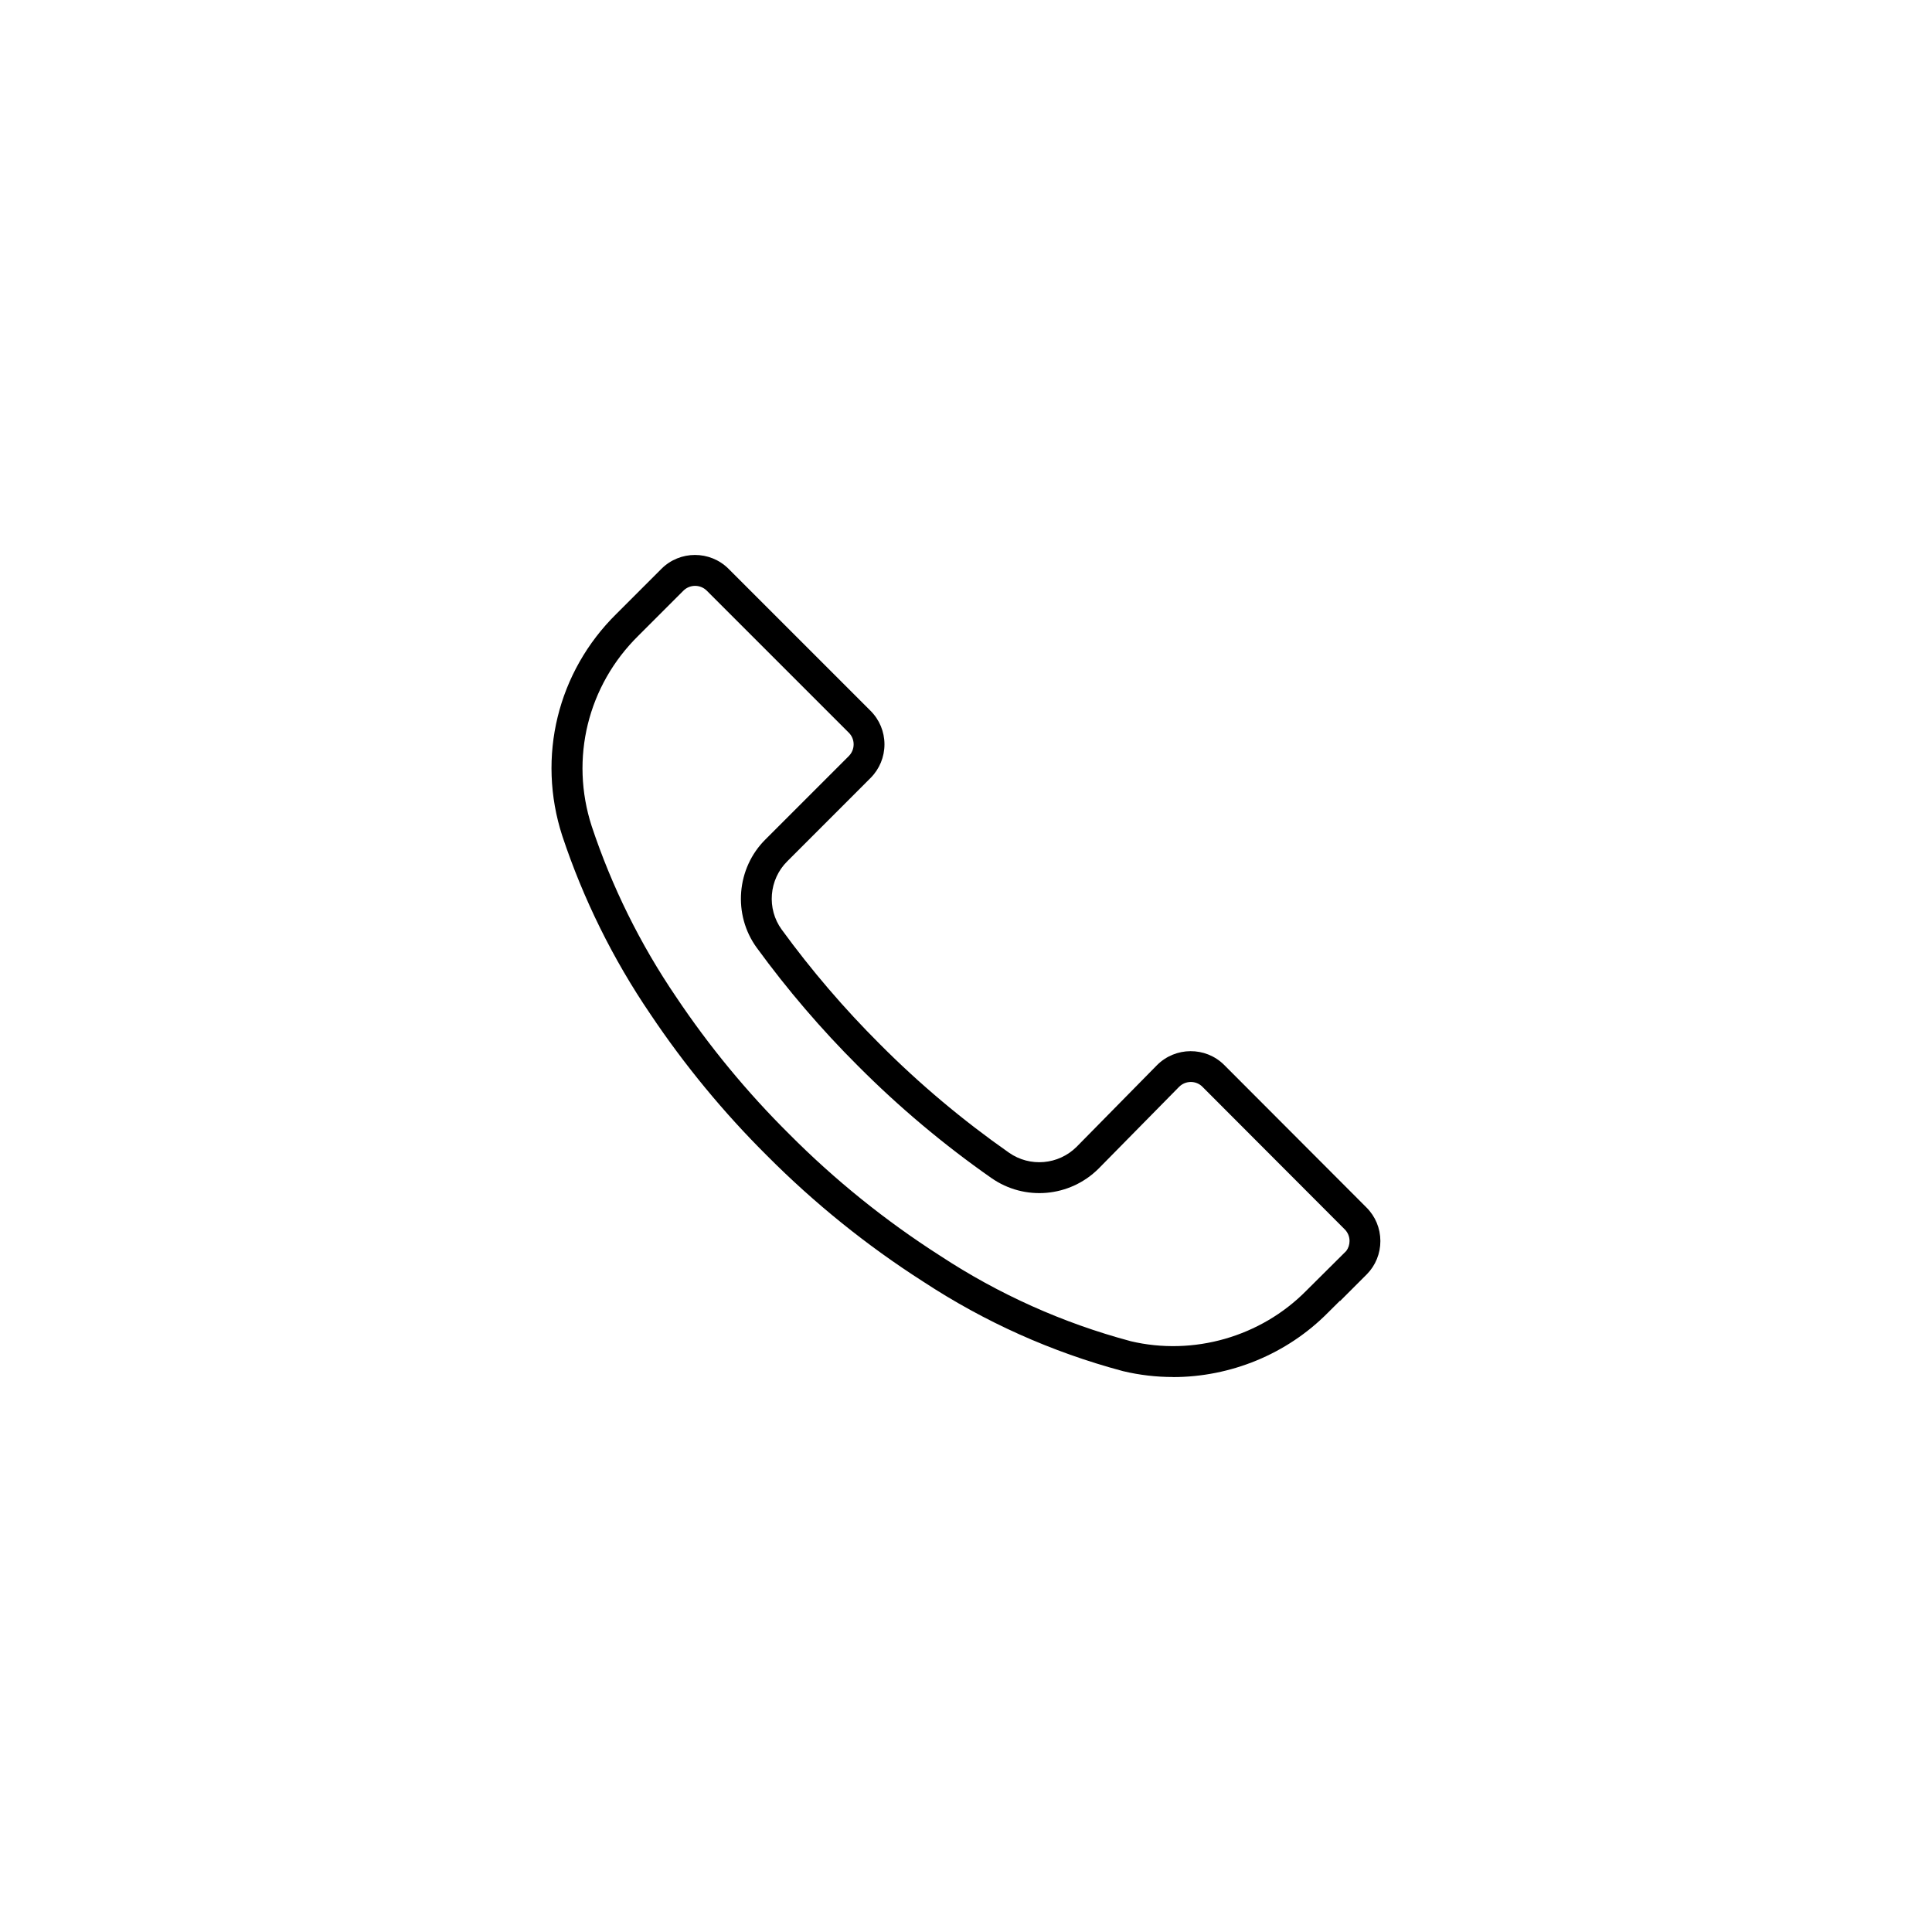
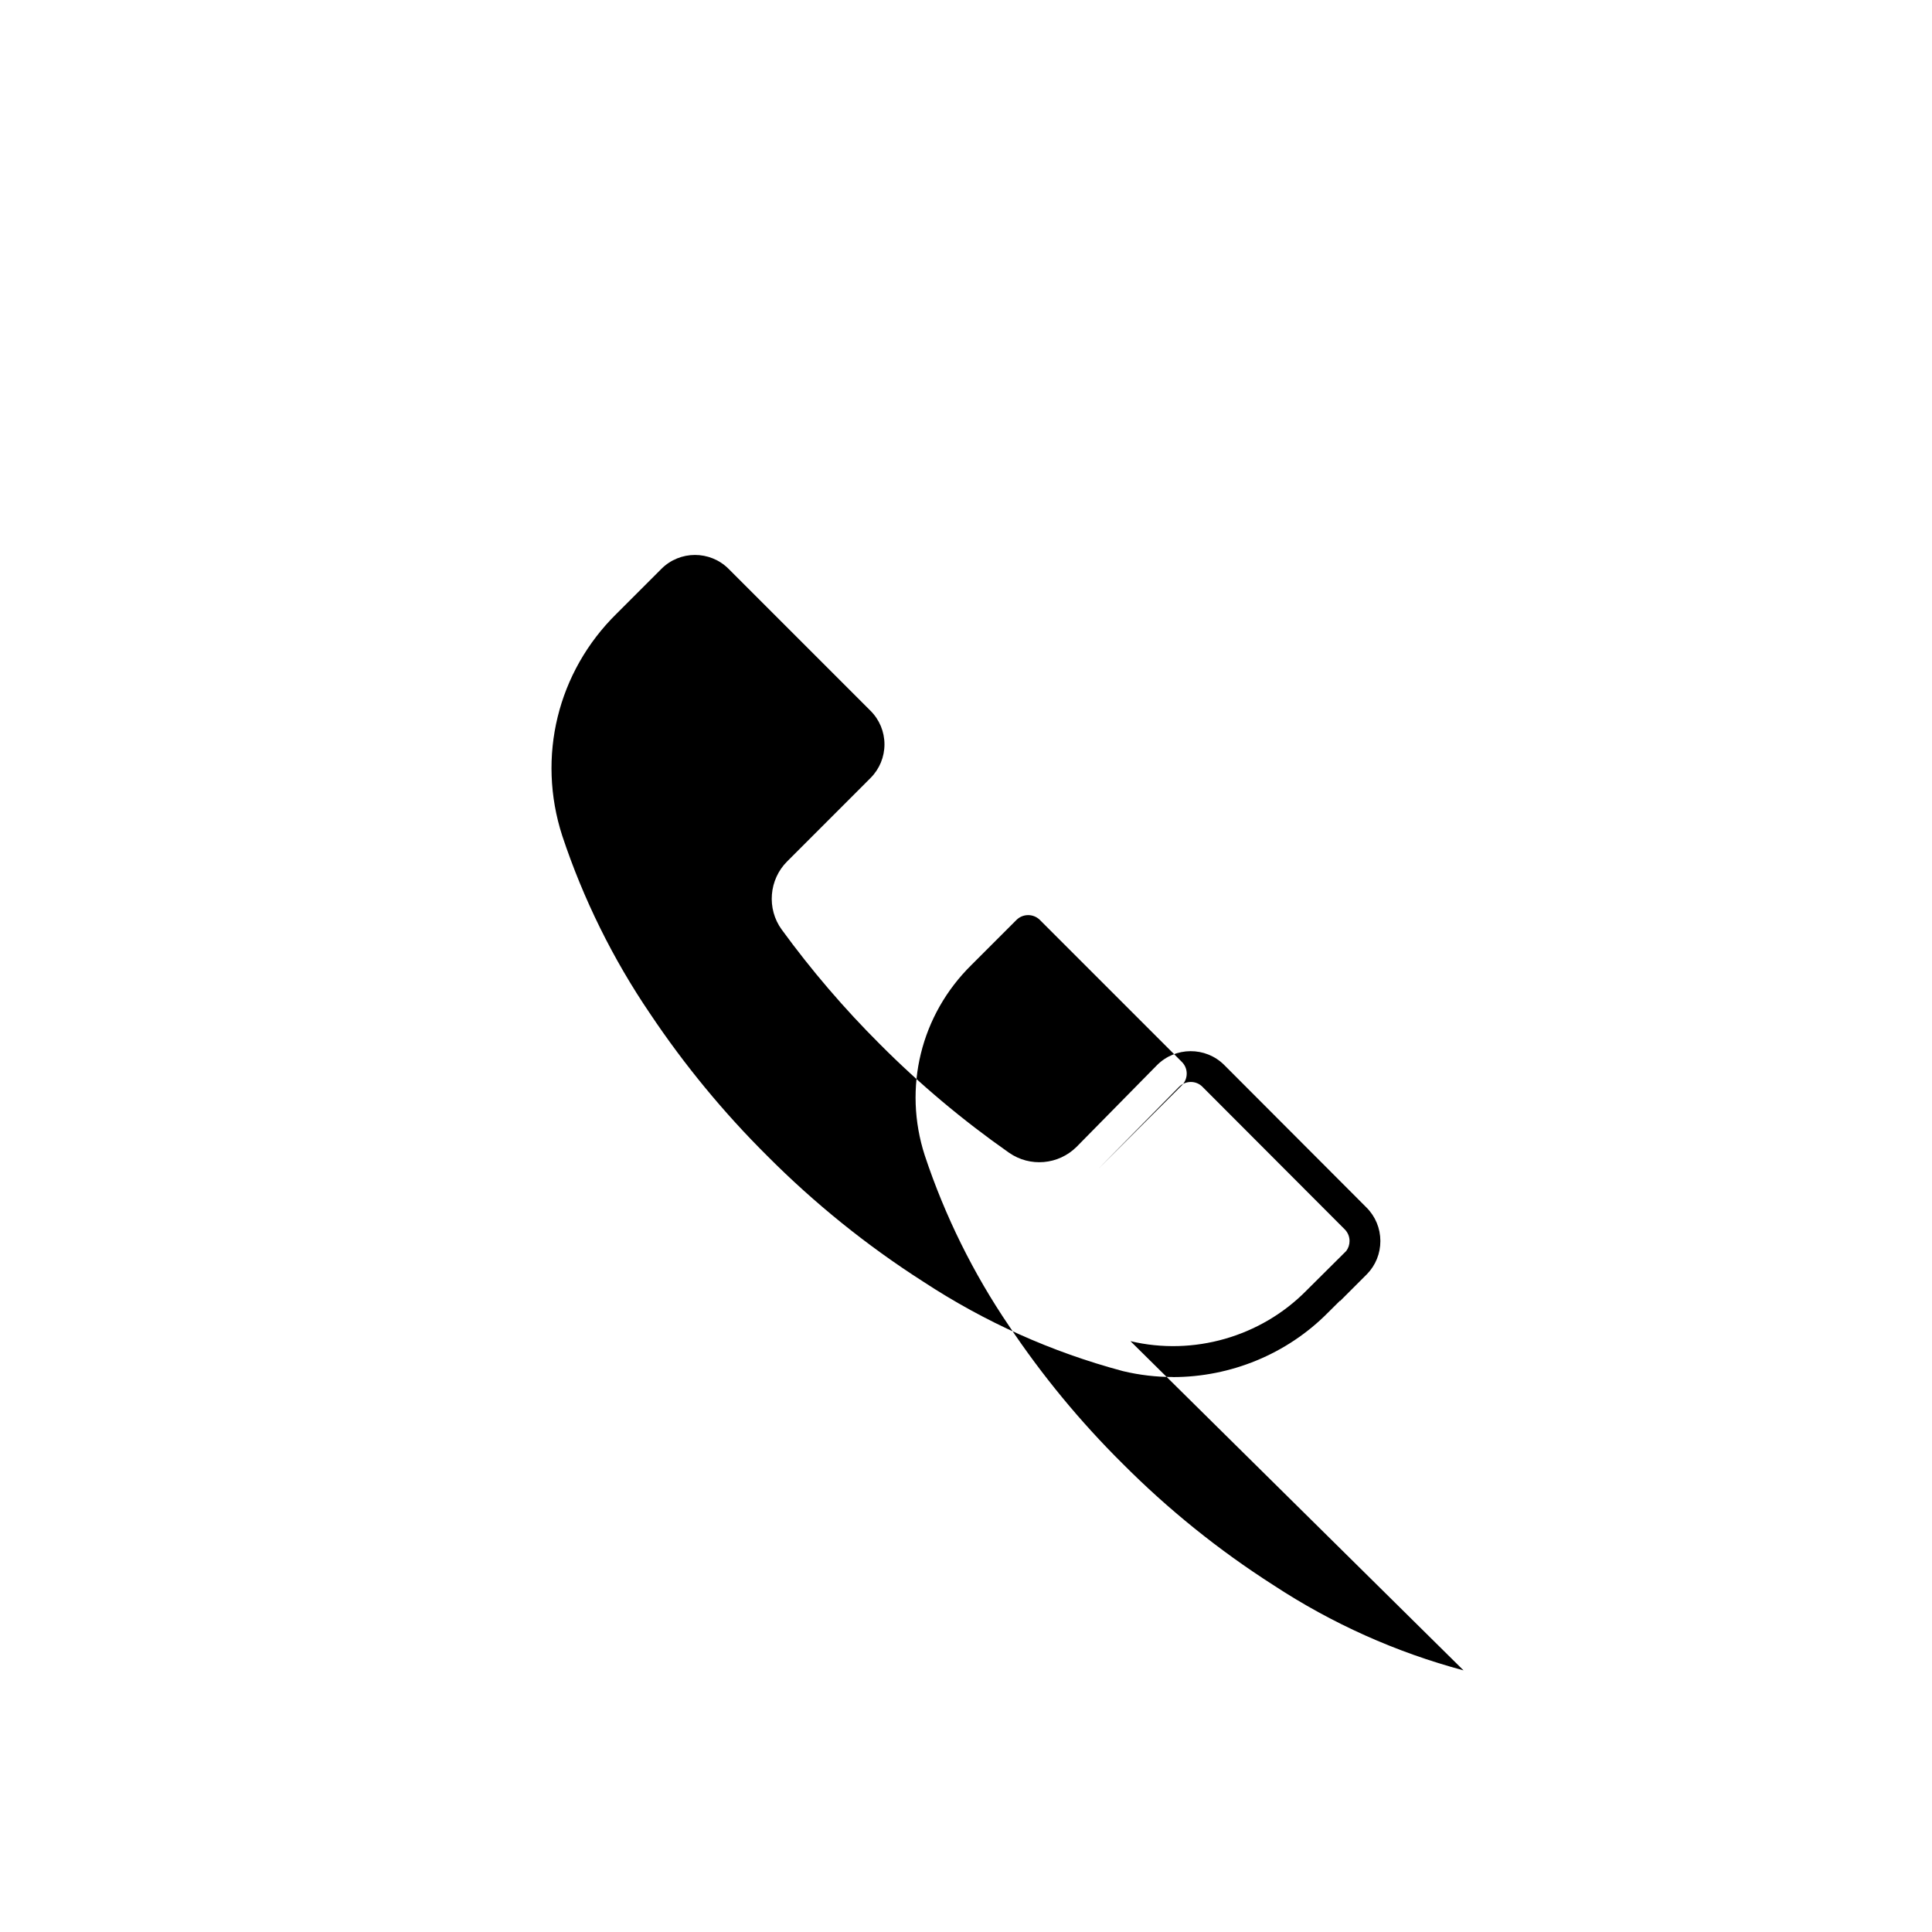
<svg xmlns="http://www.w3.org/2000/svg" id="Layer_1" version="1.1" viewBox="0 0 500 500">
-   <path d="M303.57,356.37c-4.32,0-8.66-.5-12.93-1.52l-.11-.03c-18.35-4.91-35.7-12.69-51.58-23.12-14.58-9.32-28.19-20.29-40.42-32.59-11.23-11.15-21.39-23.48-30.21-36.65-9.69-14.24-17.37-29.78-22.81-46.16-6.62-20.42-1.23-42.44,14.05-57.47l11.6-11.6c4.78-4.8,12.58-4.81,17.38-.03l36.74,36.74c2.32,2.31,3.61,5.4,3.62,8.68,0,3.28-1.27,6.37-3.58,8.7l-21.58,21.59c-4.75,4.7-5.36,12.29-1.43,17.67,7.65,10.5,16.19,20.47,25.39,29.64,10.27,10.32,21.52,19.76,33.43,28.1,5.43,3.79,12.79,3.15,17.49-1.52l20.8-21.13c4.78-4.8,12.55-4.84,17.36-.1l.08.08,36.77,36.84c2.32,2.31,3.6,5.39,3.61,8.68,0,3.24-1.23,6.3-3.5,8.61l-.12.12-6.83,6.83v-.11l-3.11,3.09c-10.63,10.76-25.24,16.68-40.13,16.68ZM292.56,347.09c16.29,3.87,33.72-1.12,45.49-13.04l10.36-10.3c.55-.74.85-1.64.85-2.58,0-1.15-.45-2.22-1.26-3.03l-36.85-36.92c-1.63-1.62-4.35-1.62-6.02.07l-20.82,21.15c-7.48,7.43-19.13,8.44-27.74,2.43-12.31-8.61-23.92-18.36-34.51-29-9.49-9.45-18.3-19.75-26.2-30.58-6.25-8.55-5.28-20.61,2.25-28.06l21.54-21.54c.83-.83,1.27-1.91,1.27-3.06,0-1.15-.45-2.22-1.27-3.03l-36.78-36.78c-1.68-1.62-4.37-1.6-6.02.06l-11.63,11.63c-13.13,12.92-17.76,31.8-12.09,49.3,5.2,15.65,12.55,30.52,21.84,44.18,8.53,12.75,18.36,24.68,29.23,35.46,11.83,11.91,24.99,22.51,39.11,31.54,15.19,9.98,31.75,17.4,49.25,22.09Z" />
+   <path d="M303.57,356.37c-4.32,0-8.66-.5-12.93-1.52l-.11-.03c-18.35-4.91-35.7-12.69-51.58-23.12-14.58-9.32-28.19-20.29-40.42-32.59-11.23-11.15-21.39-23.48-30.21-36.65-9.69-14.24-17.37-29.78-22.81-46.16-6.62-20.42-1.23-42.44,14.05-57.47l11.6-11.6c4.78-4.8,12.58-4.81,17.38-.03l36.74,36.74c2.32,2.31,3.61,5.4,3.62,8.68,0,3.28-1.27,6.37-3.58,8.7l-21.58,21.59c-4.75,4.7-5.36,12.29-1.43,17.67,7.65,10.5,16.19,20.47,25.39,29.64,10.27,10.32,21.52,19.76,33.43,28.1,5.43,3.79,12.79,3.15,17.49-1.52l20.8-21.13c4.78-4.8,12.55-4.84,17.36-.1l.08.08,36.77,36.84c2.32,2.31,3.6,5.39,3.61,8.68,0,3.24-1.23,6.3-3.5,8.61l-.12.12-6.83,6.83v-.11l-3.11,3.09c-10.63,10.76-25.24,16.68-40.13,16.68ZM292.56,347.09c16.29,3.87,33.72-1.12,45.49-13.04l10.36-10.3c.55-.74.85-1.64.85-2.58,0-1.15-.45-2.22-1.26-3.03l-36.85-36.92c-1.63-1.62-4.35-1.62-6.02.07l-20.82,21.15l21.54-21.54c.83-.83,1.27-1.91,1.27-3.06,0-1.15-.45-2.22-1.27-3.03l-36.78-36.78c-1.68-1.62-4.37-1.6-6.02.06l-11.63,11.63c-13.13,12.92-17.76,31.8-12.09,49.3,5.2,15.65,12.55,30.52,21.84,44.18,8.53,12.75,18.36,24.68,29.23,35.46,11.83,11.91,24.99,22.51,39.11,31.54,15.19,9.98,31.75,17.4,49.25,22.09Z" />
</svg>